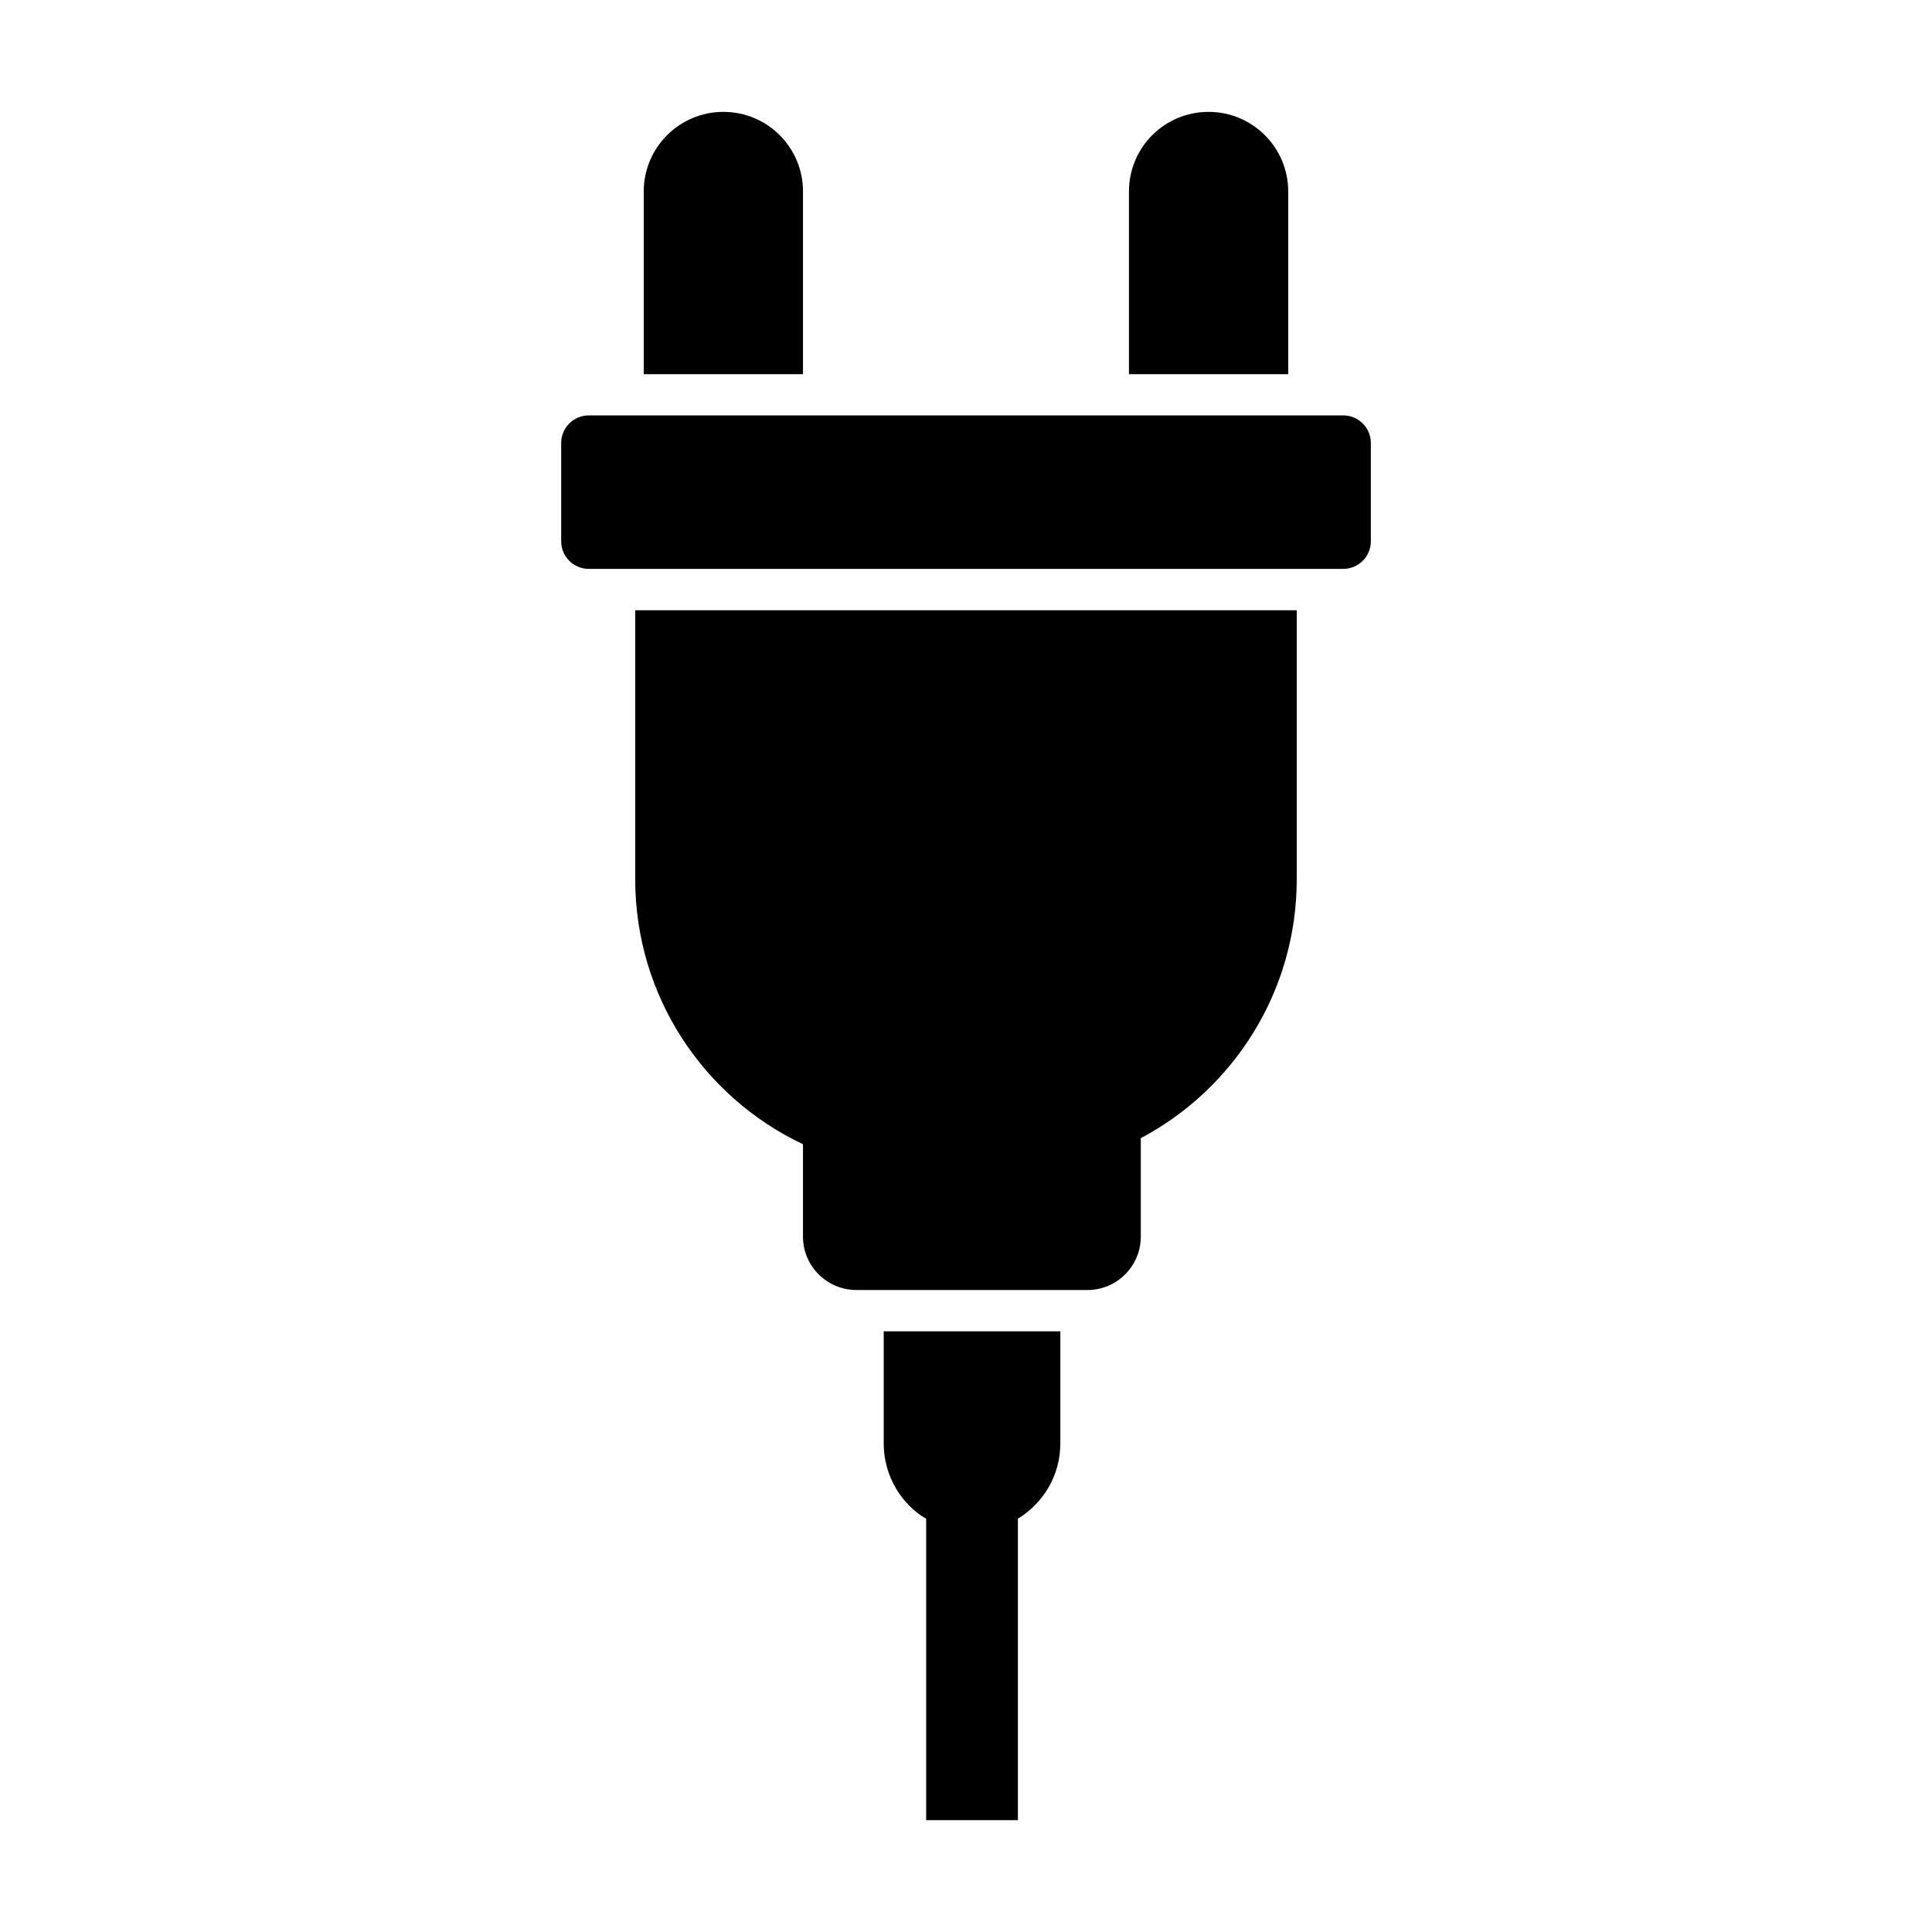
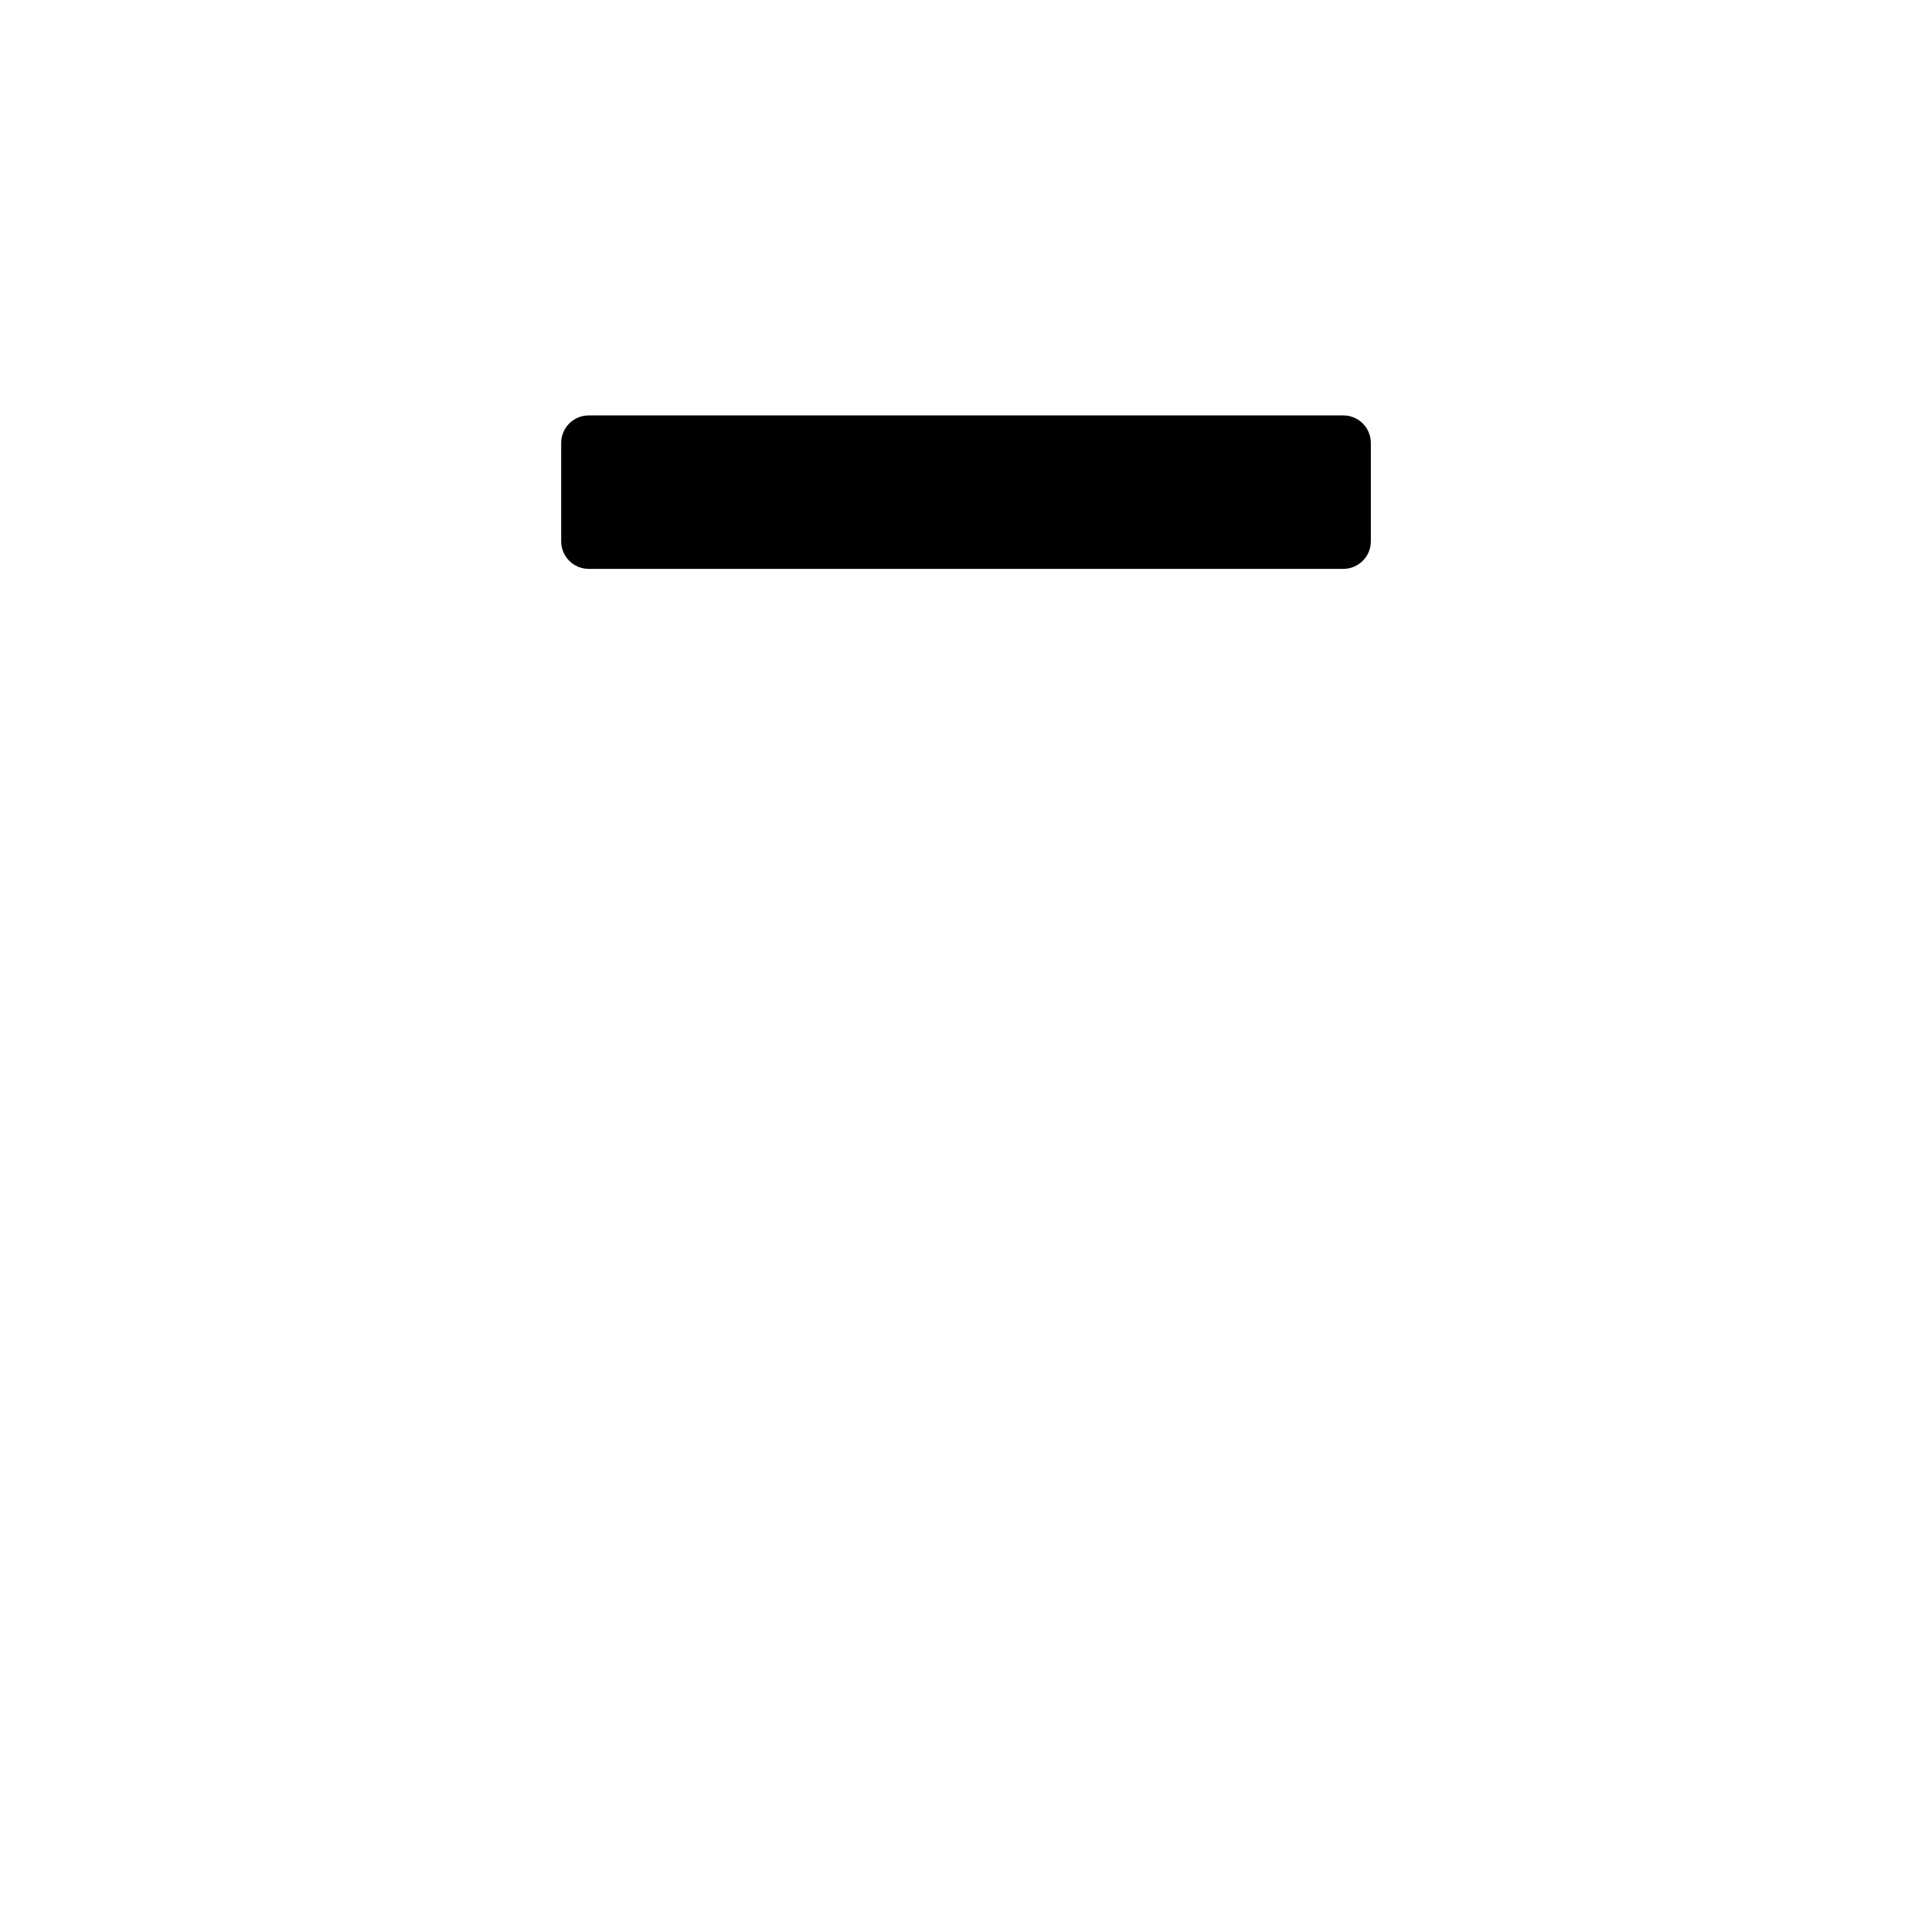
<svg xmlns="http://www.w3.org/2000/svg" fill="#000000" width="800px" height="800px" version="1.1" viewBox="144 144 512 512">
  <g>
-     <path d="m356.8 194.75v48.41h-42.203v-48.41c0-11.684 9.492-21.102 21.102-21.102 11.684 0 21.102 9.418 21.102 21.102z" />
-     <path d="m485.39 194.75v48.41h-42.203v-48.41c0-11.684 9.418-21.102 21.102-21.102 11.609 0 21.102 9.418 21.102 21.102z" />
    <path d="m507.29 261.39v26.066c0 4.031-3.269 7.301-7.301 7.301h-199.97c-4.031 0-7.301-3.269-7.301-7.301v-26.066c0-4.031 3.269-7.301 7.301-7.301h199.97c4.031-0.004 7.301 3.266 7.301 7.301z" />
-     <path d="m487.65 305.73v71.262c0 29.789-16.793 55.637-41.328 68.637v26.141c0 7.738-6.352 14.094-14.094 14.094h-61.262c-7.812 0-14.164-6.352-14.164-14.094v-24.535c-26.285-12.414-44.465-39.211-44.465-70.242v-71.262z" />
-     <path d="m425 496.82v29.719c0 8.469-4.527 15.844-11.246 19.934v79.879h-24.312v-79.879c-1.605-0.875-3.066-2.043-4.383-3.359-4.234-4.234-6.863-10.148-6.863-16.574v-29.719z" />
  </g>
</svg>